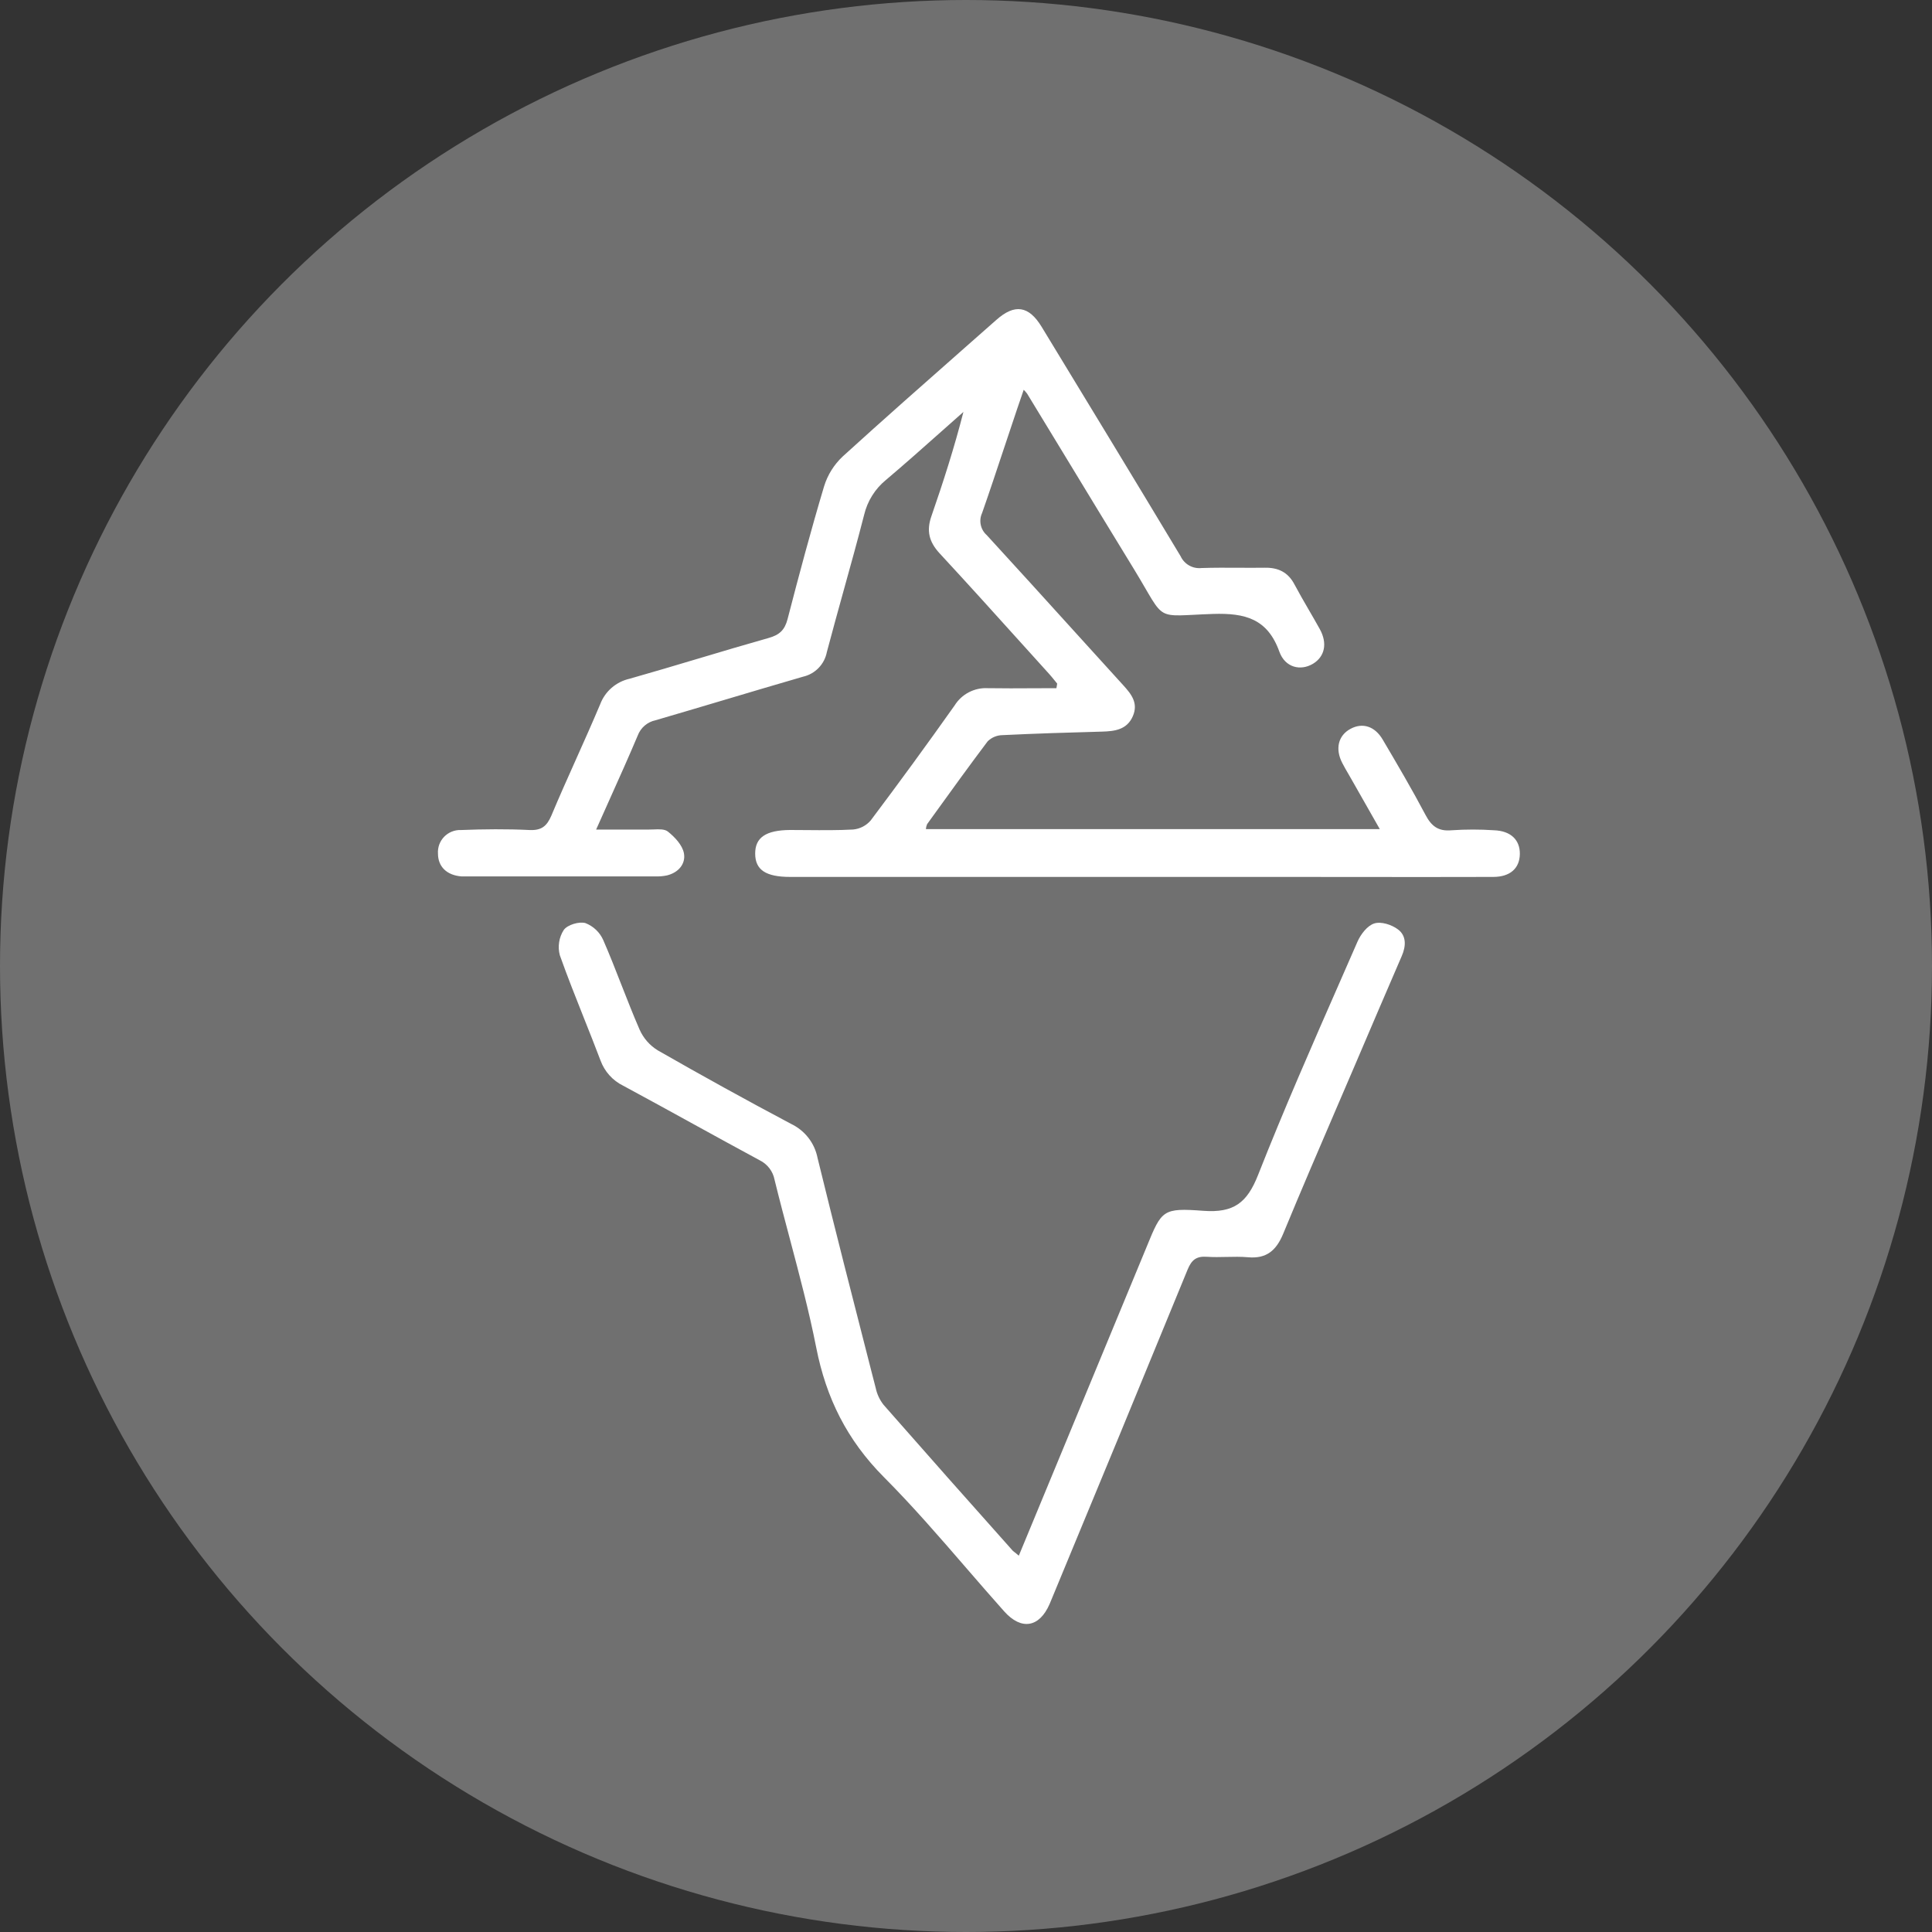
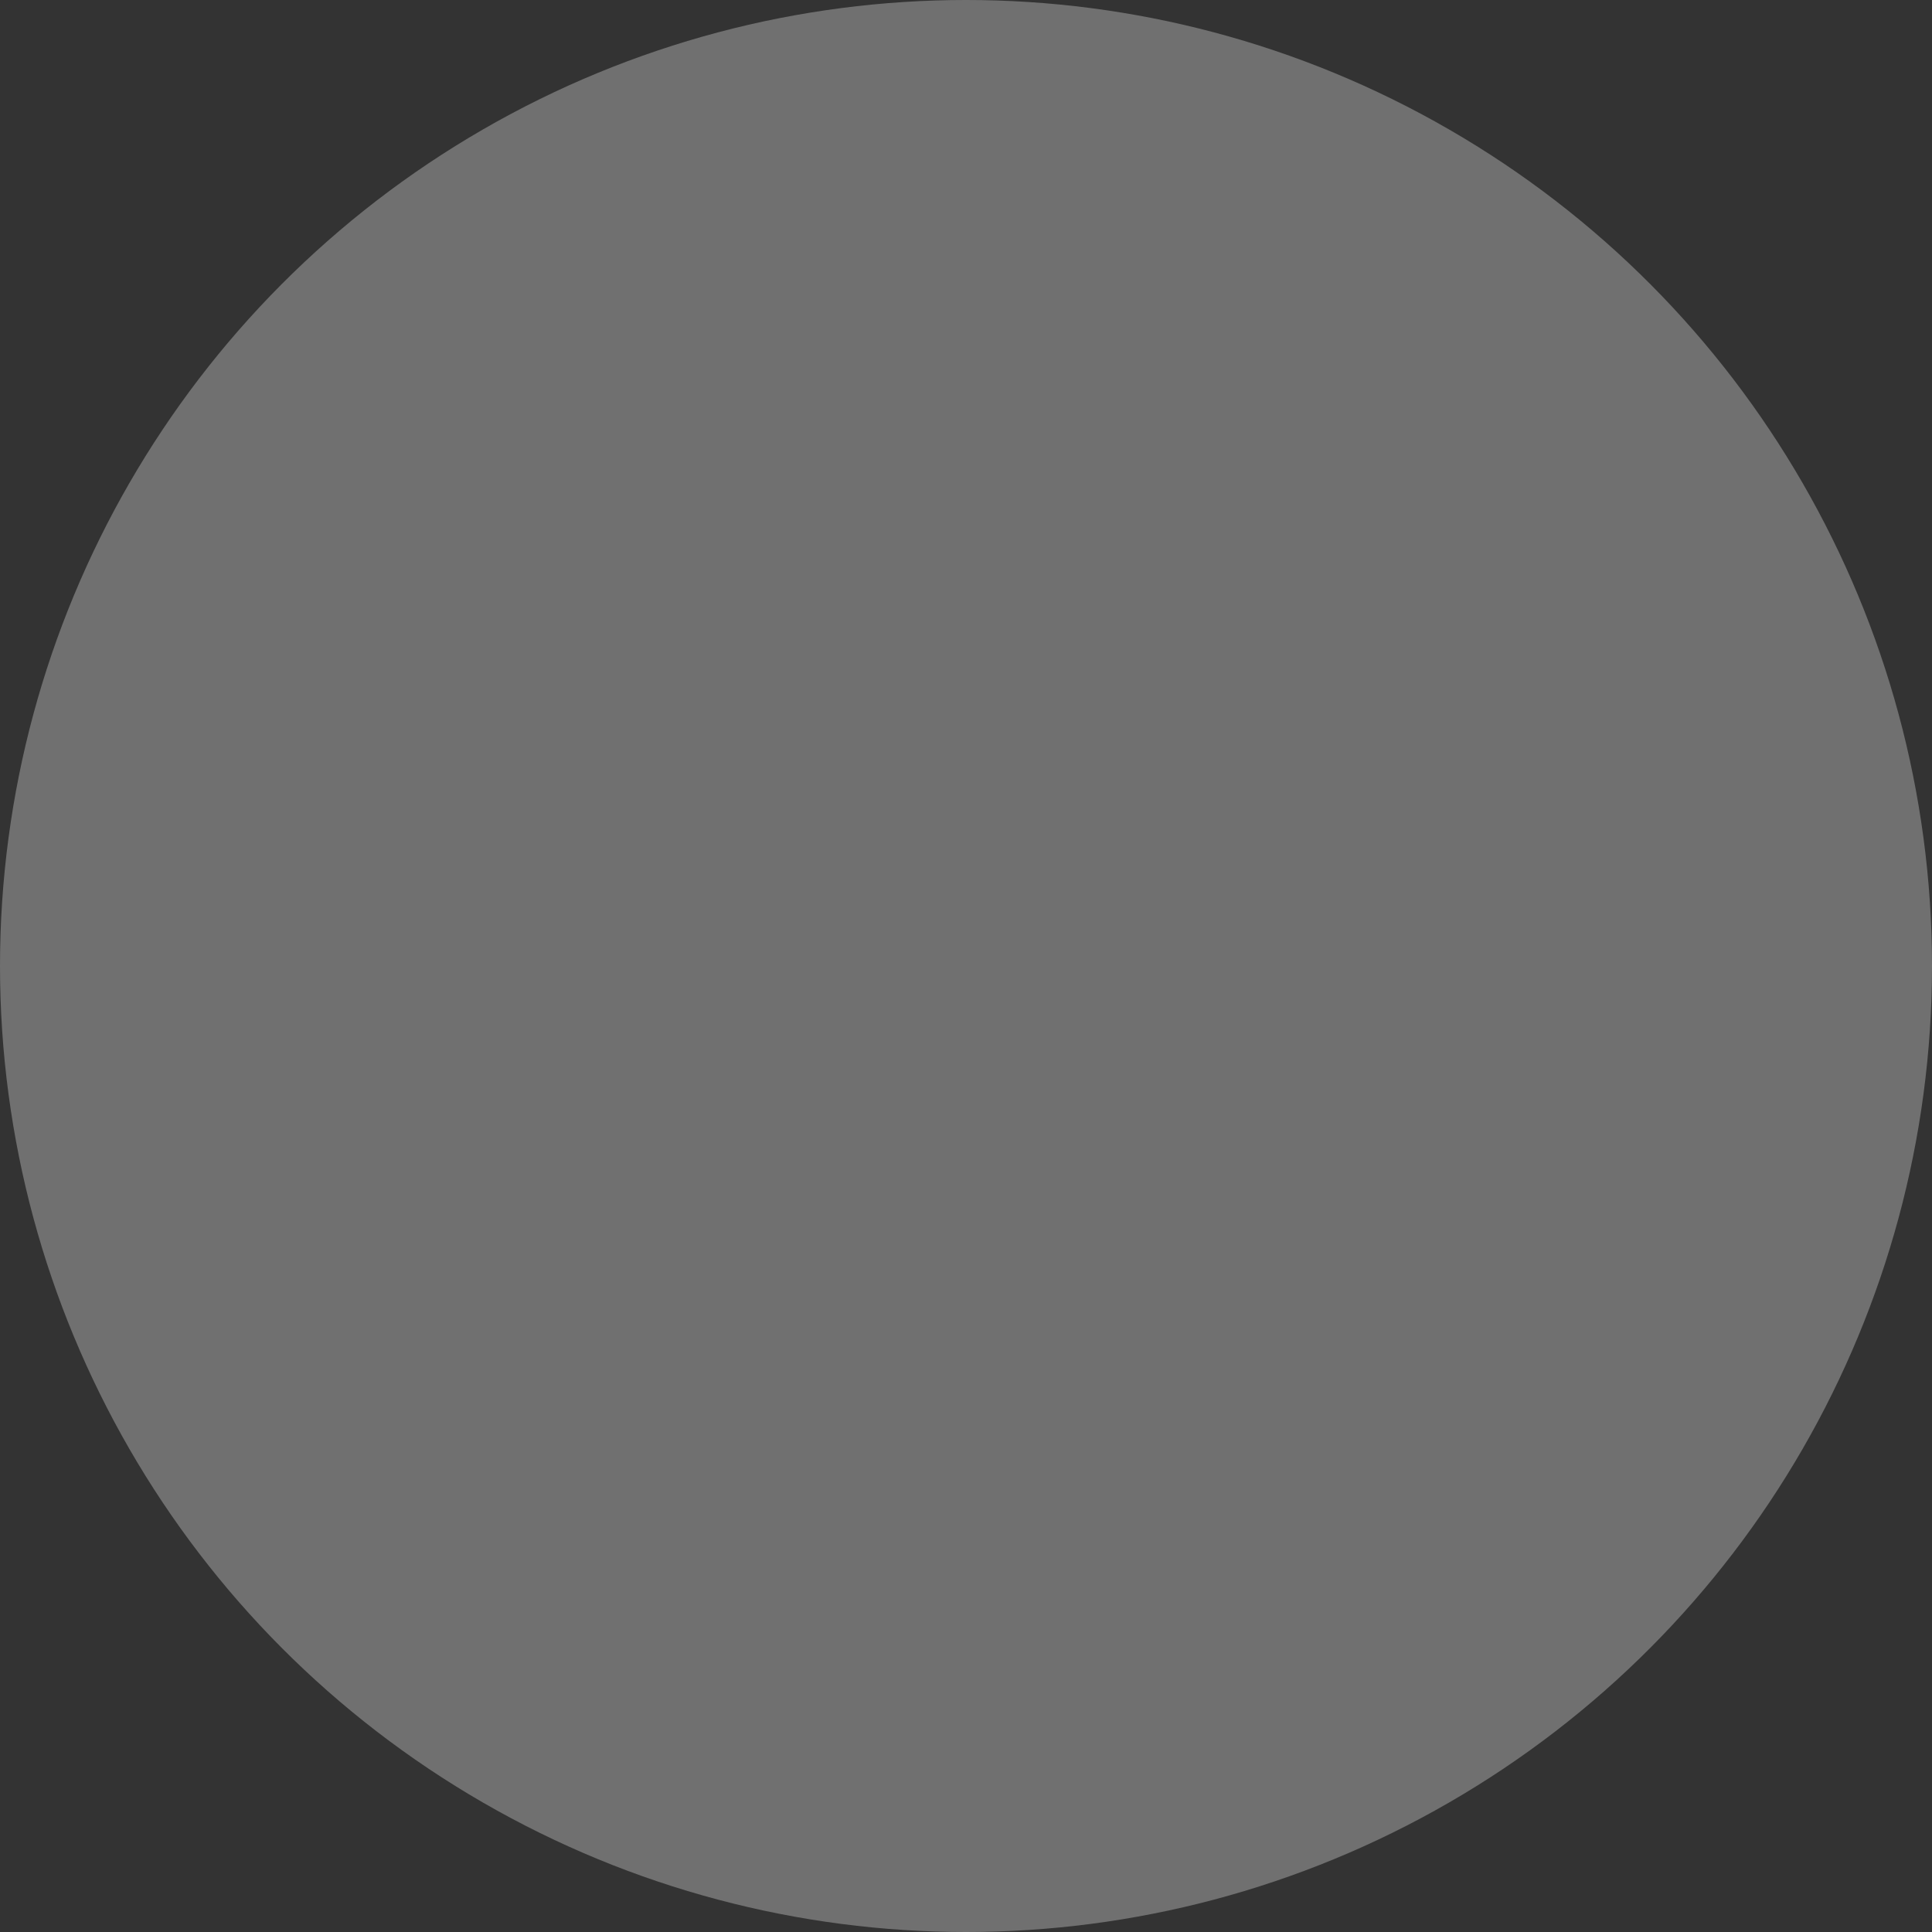
<svg xmlns="http://www.w3.org/2000/svg" width="75" height="75" viewBox="0 0 75 75" fill="none">
  <rect x="0" y="0" width="75" height="75" fill="#333333" stroke="none" />
  <circle cx="37.5" cy="37.5" r="37.5" fill="white" fill-opacity="0.3" />
-   <path fill-rule="evenodd" clip-rule="evenodd" d="M25.207 32.203H23.142C23.316 31.812 23.488 31.429 23.657 31.052C24.04 30.198 24.41 29.375 24.758 28.55C24.814 28.402 24.906 28.271 25.026 28.168C25.146 28.065 25.29 27.994 25.445 27.961C26.316 27.707 27.187 27.448 28.057 27.189C29.094 26.88 30.131 26.571 31.171 26.27C31.402 26.218 31.612 26.1 31.777 25.93C31.941 25.761 32.053 25.547 32.098 25.314C32.309 24.517 32.529 23.722 32.749 22.928C33.022 21.949 33.293 20.97 33.545 19.987C33.672 19.454 33.969 18.977 34.393 18.631C35.128 18.01 35.847 17.37 36.566 16.731C36.844 16.484 37.121 16.237 37.4 15.991C37.045 17.381 36.616 18.713 36.159 20.033C35.957 20.605 36.066 21.036 36.474 21.479C37.556 22.647 38.622 23.829 39.688 25.011C40.034 25.394 40.379 25.777 40.725 26.159C40.799 26.24 40.868 26.326 40.937 26.411C40.971 26.453 41.005 26.496 41.04 26.538L41.01 26.715C40.714 26.715 40.418 26.716 40.123 26.718C39.53 26.721 38.938 26.725 38.345 26.715C38.09 26.701 37.835 26.757 37.609 26.875C37.382 26.993 37.192 27.17 37.057 27.387C35.993 28.891 34.907 30.378 33.801 31.849C33.627 32.052 33.381 32.178 33.115 32.202C32.52 32.234 31.924 32.229 31.328 32.224C31.107 32.222 30.886 32.22 30.666 32.22C29.731 32.228 29.312 32.512 29.316 33.141C29.319 33.77 29.728 34.042 30.678 34.042H49.992C50.878 34.042 51.765 34.043 52.651 34.044C54.424 34.046 56.196 34.048 57.968 34.042C58.625 34.041 58.991 33.707 59 33.156C59.009 32.605 58.648 32.255 58.001 32.231C57.452 32.194 56.901 32.194 56.351 32.231C55.832 32.279 55.568 32.071 55.336 31.631C54.814 30.642 54.245 29.675 53.677 28.712C53.373 28.193 52.896 28.039 52.424 28.295C51.952 28.55 51.822 29.066 52.105 29.616C52.181 29.765 52.266 29.911 52.351 30.056C52.39 30.124 52.43 30.192 52.468 30.26L53.564 32.187H35.943C35.948 32.121 35.963 32.057 35.989 31.996C36.062 31.894 36.136 31.791 36.21 31.689C36.913 30.714 37.614 29.743 38.34 28.779C38.494 28.627 38.7 28.541 38.916 28.538C40.199 28.476 41.495 28.435 42.786 28.401C43.282 28.387 43.748 28.324 43.975 27.806C44.202 27.288 43.911 26.938 43.593 26.588C42.948 25.88 42.304 25.17 41.661 24.46C40.545 23.228 39.428 21.997 38.304 20.772C38.186 20.668 38.105 20.528 38.073 20.374C38.04 20.22 38.058 20.06 38.124 19.917C38.416 19.085 38.693 18.249 38.971 17.413C39.141 16.9 39.311 16.387 39.485 15.876C39.564 15.639 39.645 15.405 39.739 15.135L39.74 15.131C39.789 15.179 39.834 15.23 39.874 15.284C40.338 16.045 40.8 16.806 41.263 17.567C42.187 19.089 43.112 20.611 44.044 22.133C44.675 23.169 44.852 23.611 45.173 23.786C45.487 23.956 45.939 23.872 47.088 23.833C48.34 23.792 49.208 24.022 49.665 25.299C49.889 25.919 50.491 26.056 50.972 25.766C51.426 25.491 51.54 24.976 51.236 24.425C51.094 24.168 50.946 23.913 50.798 23.659C50.613 23.339 50.428 23.02 50.254 22.693C50.006 22.215 49.621 22.028 49.092 22.039C48.75 22.044 48.408 22.042 48.066 22.04C47.591 22.038 47.117 22.035 46.643 22.051C46.477 22.069 46.31 22.035 46.164 21.953C46.019 21.871 45.902 21.746 45.832 21.594C44.047 18.623 42.24 15.652 40.436 12.687C39.937 11.867 39.39 11.786 38.677 12.419C38.279 12.77 37.881 13.121 37.483 13.472C35.887 14.879 34.29 16.286 32.716 17.718C32.377 18.036 32.126 18.437 31.99 18.882C31.479 20.588 31.02 22.31 30.573 24.034C30.463 24.46 30.256 24.648 29.842 24.765C28.927 25.023 28.016 25.295 27.105 25.567C26.218 25.832 25.33 26.097 24.439 26.349C24.182 26.407 23.943 26.528 23.744 26.7C23.545 26.873 23.392 27.092 23.299 27.339C22.996 28.057 22.678 28.768 22.36 29.479C22.035 30.204 21.711 30.929 21.404 31.662C21.229 32.069 21.023 32.24 20.567 32.222C19.676 32.178 18.781 32.187 17.891 32.222C17.771 32.217 17.651 32.238 17.54 32.283C17.428 32.328 17.328 32.395 17.244 32.481C17.16 32.567 17.095 32.67 17.053 32.782C17.012 32.895 16.994 33.015 17.002 33.135C17.002 33.646 17.347 33.978 17.915 34.022H18.142H25.431C25.584 34.028 25.738 34.015 25.888 33.984C26.337 33.876 26.626 33.535 26.55 33.124C26.492 32.809 26.197 32.496 25.927 32.281C25.802 32.181 25.581 32.19 25.374 32.199C25.317 32.201 25.26 32.203 25.207 32.203ZM42.15 54.112C41.287 56.194 40.422 58.285 39.55 60.392C39.473 60.324 39.419 60.282 39.375 60.248C39.356 60.233 39.339 60.22 39.322 60.207C37.639 58.322 35.964 56.431 34.299 54.534C34.149 54.343 34.045 54.12 33.995 53.882C33.939 53.666 33.884 53.45 33.828 53.234C33.121 50.476 32.413 47.717 31.737 44.95C31.681 44.665 31.559 44.397 31.38 44.167C31.201 43.938 30.971 43.754 30.709 43.629C28.969 42.706 27.244 41.754 25.533 40.774C25.221 40.582 24.975 40.3 24.827 39.965C24.58 39.397 24.354 38.819 24.127 38.241C23.898 37.654 23.668 37.066 23.416 36.489C23.281 36.188 23.033 35.953 22.725 35.834C22.477 35.766 22.028 35.9 21.885 36.101C21.792 36.245 21.731 36.407 21.705 36.577C21.679 36.746 21.688 36.919 21.733 37.084C22.025 37.907 22.348 38.718 22.671 39.53C22.888 40.074 23.104 40.619 23.312 41.168C23.469 41.596 23.784 41.948 24.194 42.148C25.096 42.634 25.993 43.127 26.89 43.621C27.755 44.096 28.619 44.572 29.488 45.04C29.637 45.113 29.768 45.22 29.869 45.352C29.97 45.484 30.038 45.638 30.069 45.801C30.259 46.577 30.464 47.349 30.669 48.12C31.038 49.512 31.408 50.904 31.686 52.313C32.072 54.275 32.884 55.904 34.307 57.336C35.431 58.465 36.475 59.672 37.519 60.88C38.004 61.44 38.489 62 38.981 62.552C39.645 63.297 40.346 63.184 40.744 62.271C40.768 62.216 40.791 62.16 40.813 62.105C40.827 62.073 40.84 62.041 40.853 62.009C42.613 57.771 44.363 53.53 46.103 49.285C46.257 48.911 46.441 48.759 46.85 48.788C47.103 48.805 47.358 48.8 47.612 48.794C47.89 48.788 48.169 48.782 48.444 48.806C49.167 48.873 49.545 48.541 49.814 47.893C50.502 46.226 51.215 44.57 51.926 42.915C52.151 42.393 52.376 41.87 52.599 41.348C53.201 39.935 53.806 38.524 54.415 37.115C54.584 36.73 54.603 36.322 54.263 36.075C54.023 35.897 53.619 35.764 53.35 35.848C53.081 35.932 52.823 36.268 52.698 36.554C52.478 37.06 52.256 37.565 52.035 38.069C50.937 40.57 49.839 43.072 48.841 45.605C48.412 46.699 47.89 47.089 46.721 47.004C45.134 46.886 45.099 46.97 44.519 48.386C44.509 48.409 44.5 48.433 44.49 48.457C43.711 50.34 42.931 52.223 42.15 54.112Z" fill="white" />
</svg>